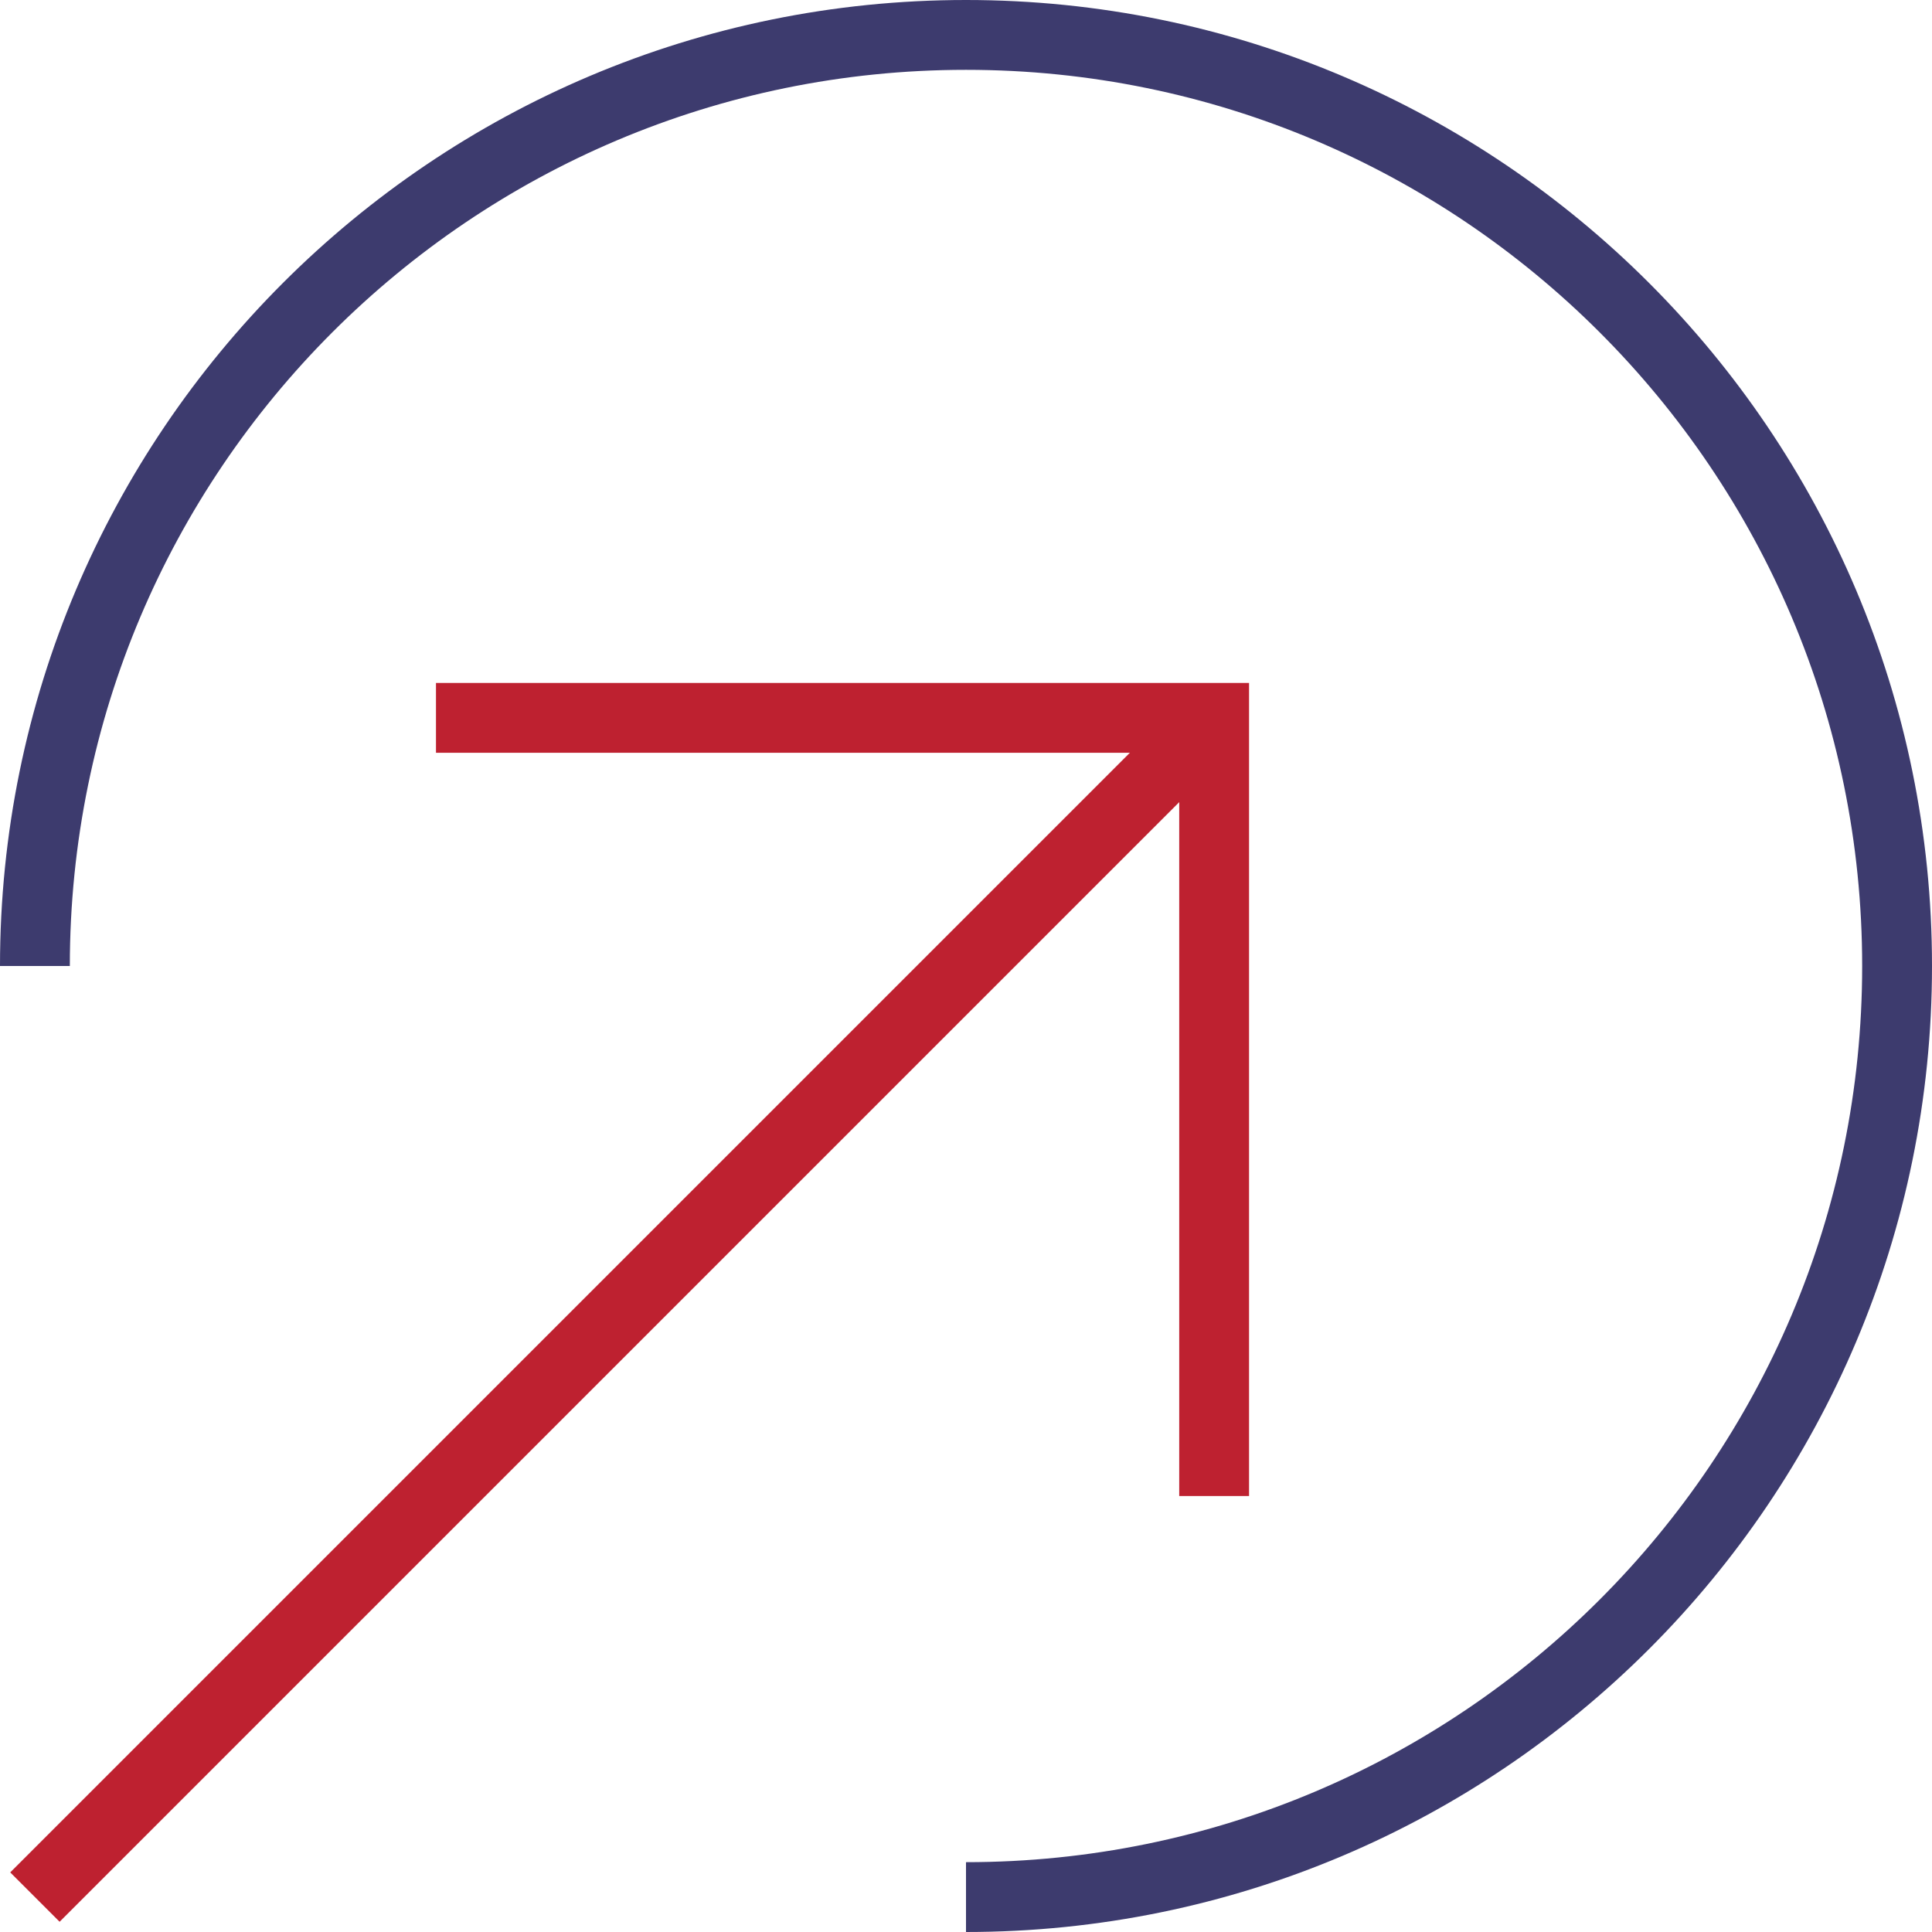
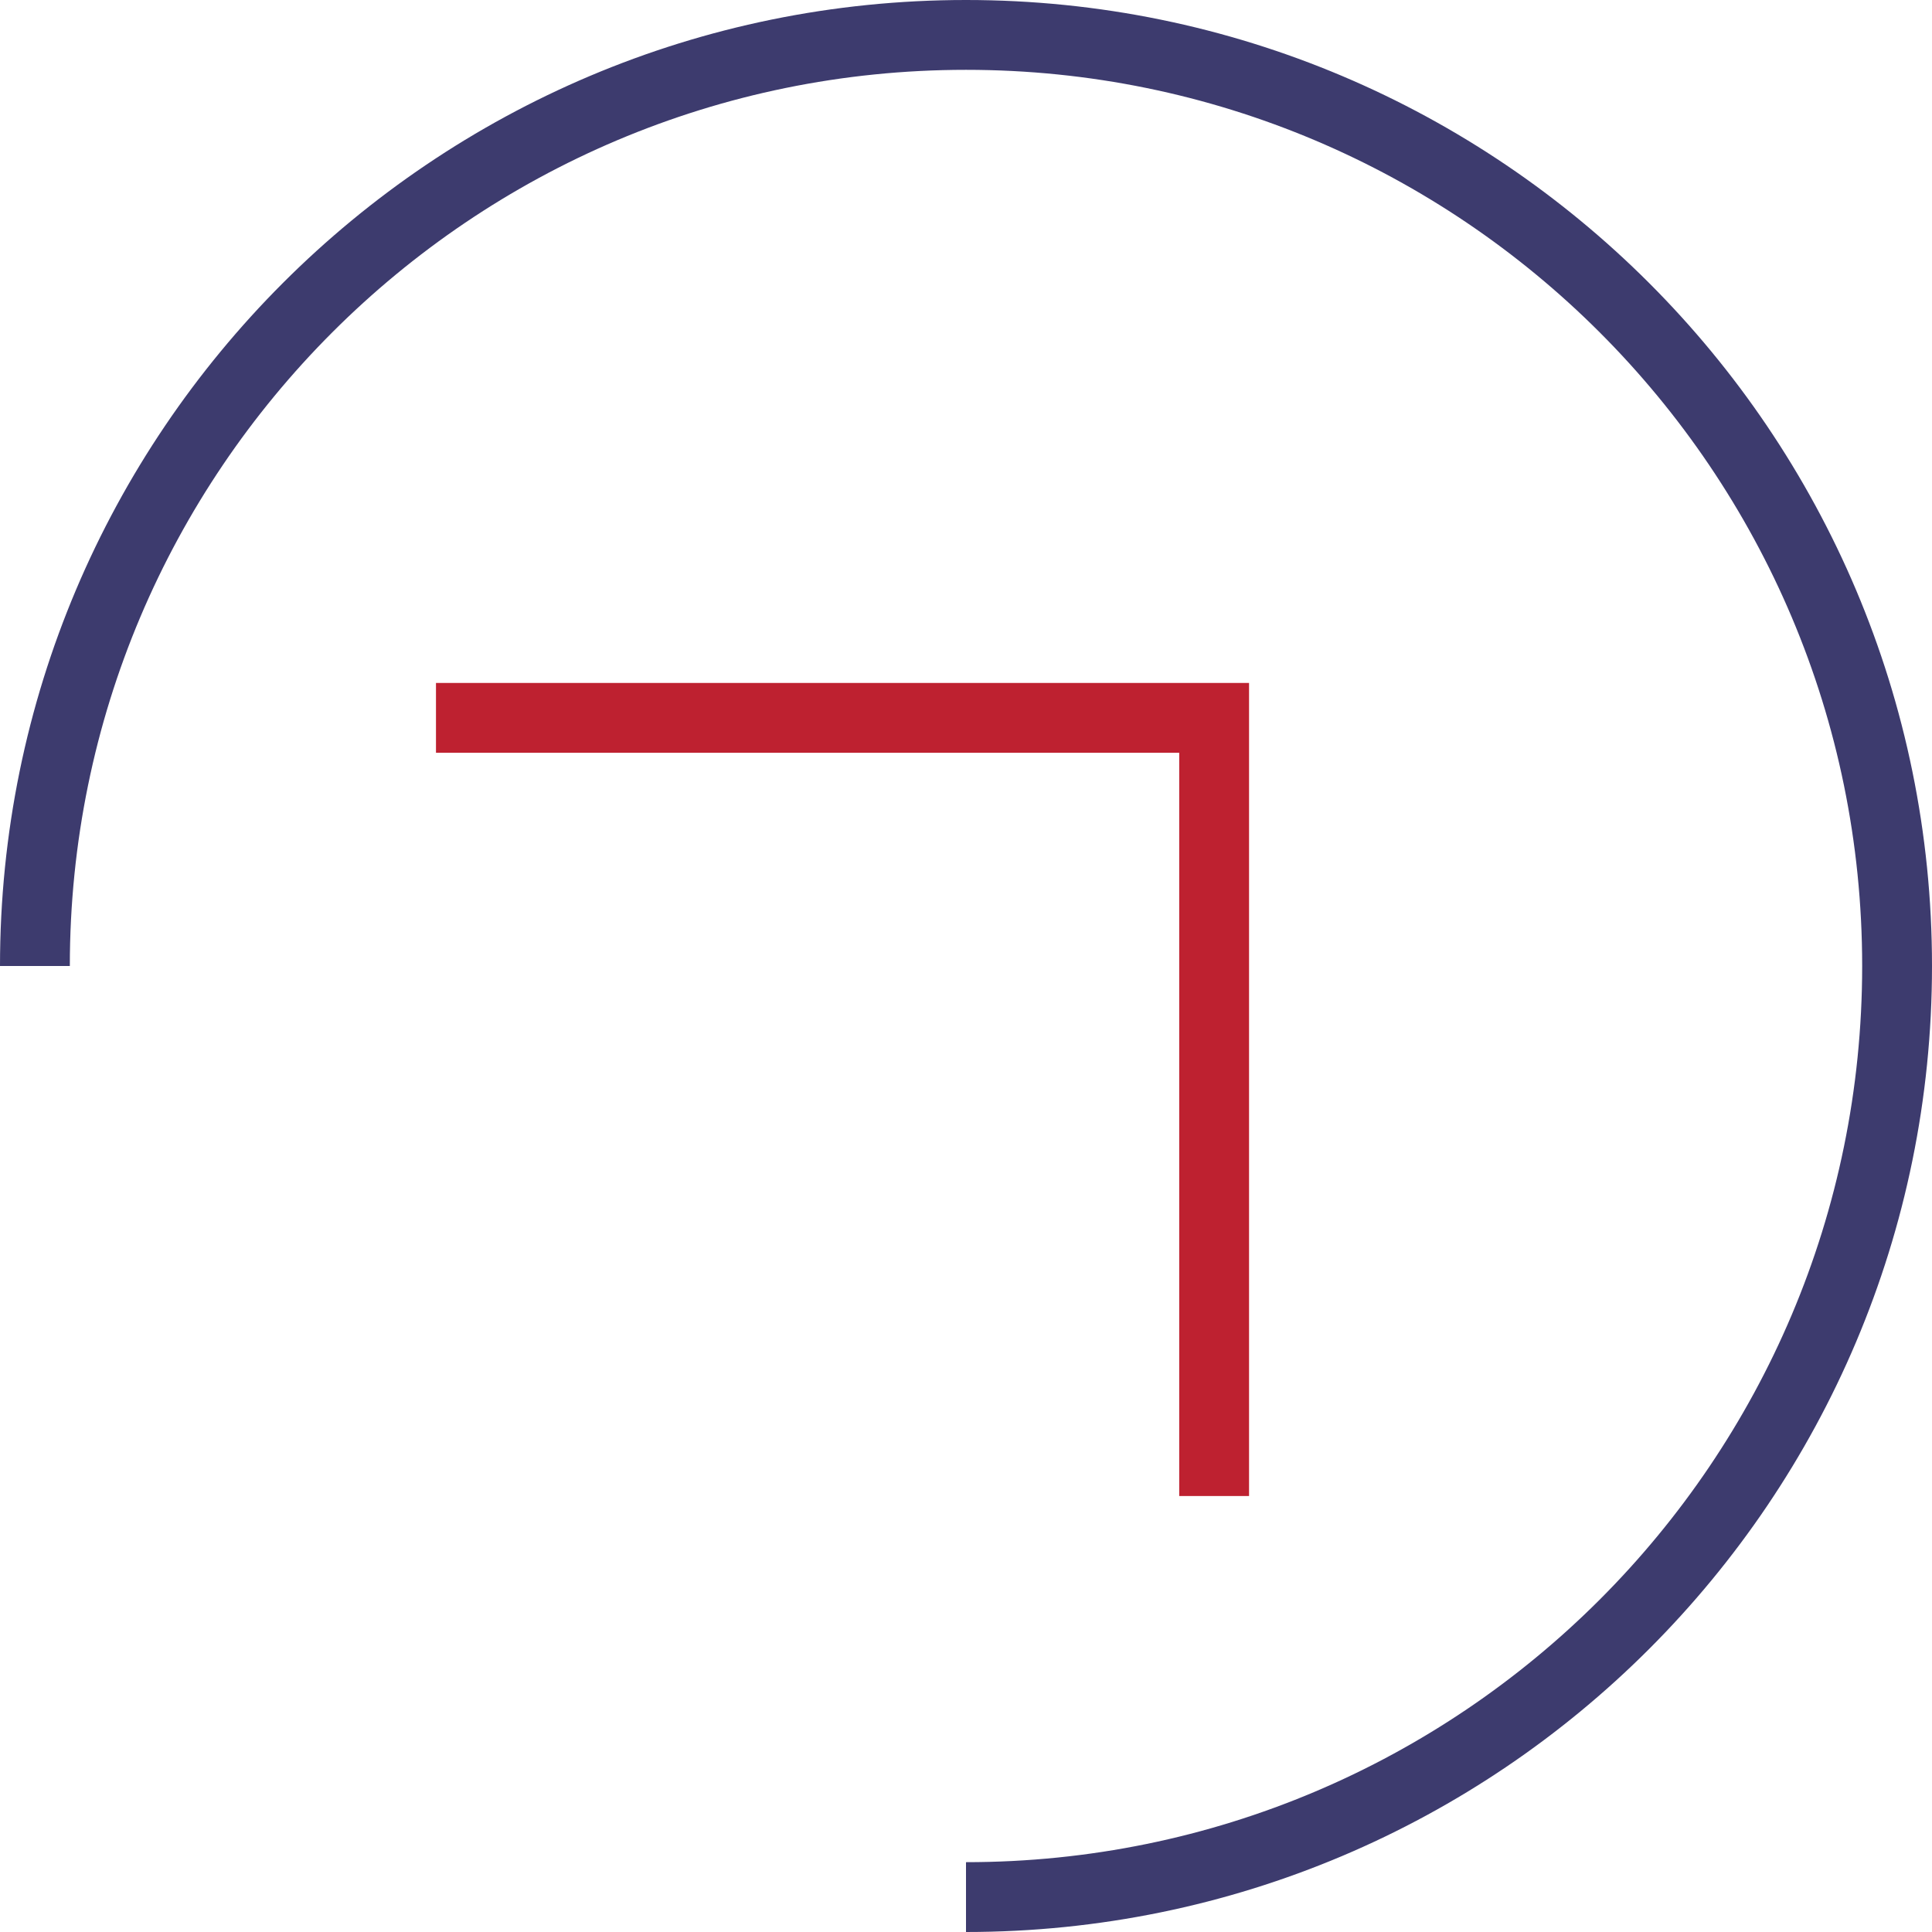
<svg xmlns="http://www.w3.org/2000/svg" id="Layer_2" data-name="Layer 2" viewBox="0 0 83 83">
  <defs>
    <style>
      .cls-1, .cls-2 {
        stroke: #be2130;
      }

      .cls-1, .cls-2, .cls-3 {
        fill: none;
        stroke-miterlimit: 10;
        stroke-width: 3px;
      }

      .cls-1, .cls-3 {
        fill-rule: evenodd;
      }

      .cls-3 {
        stroke: #3d3b6e;
      }
    </style>
  </defs>
  <g id="Layer_1-2" data-name="Layer 1">
    <g>
-       <line class="cls-2" x1="1.5" y1="81.5" x2="52.16" y2="30.84" />
      <polyline class="cls-1" points="18.73 30.84 52.16 30.84 52.16 64.27" />
      <path class="cls-3" d="M41.5,81.5c22.09,0,40-17.91,40-40S63.59,1.5,41.5,1.5,1.5,19.41,1.5,41.5" />
    </g>
  </g>
</svg>